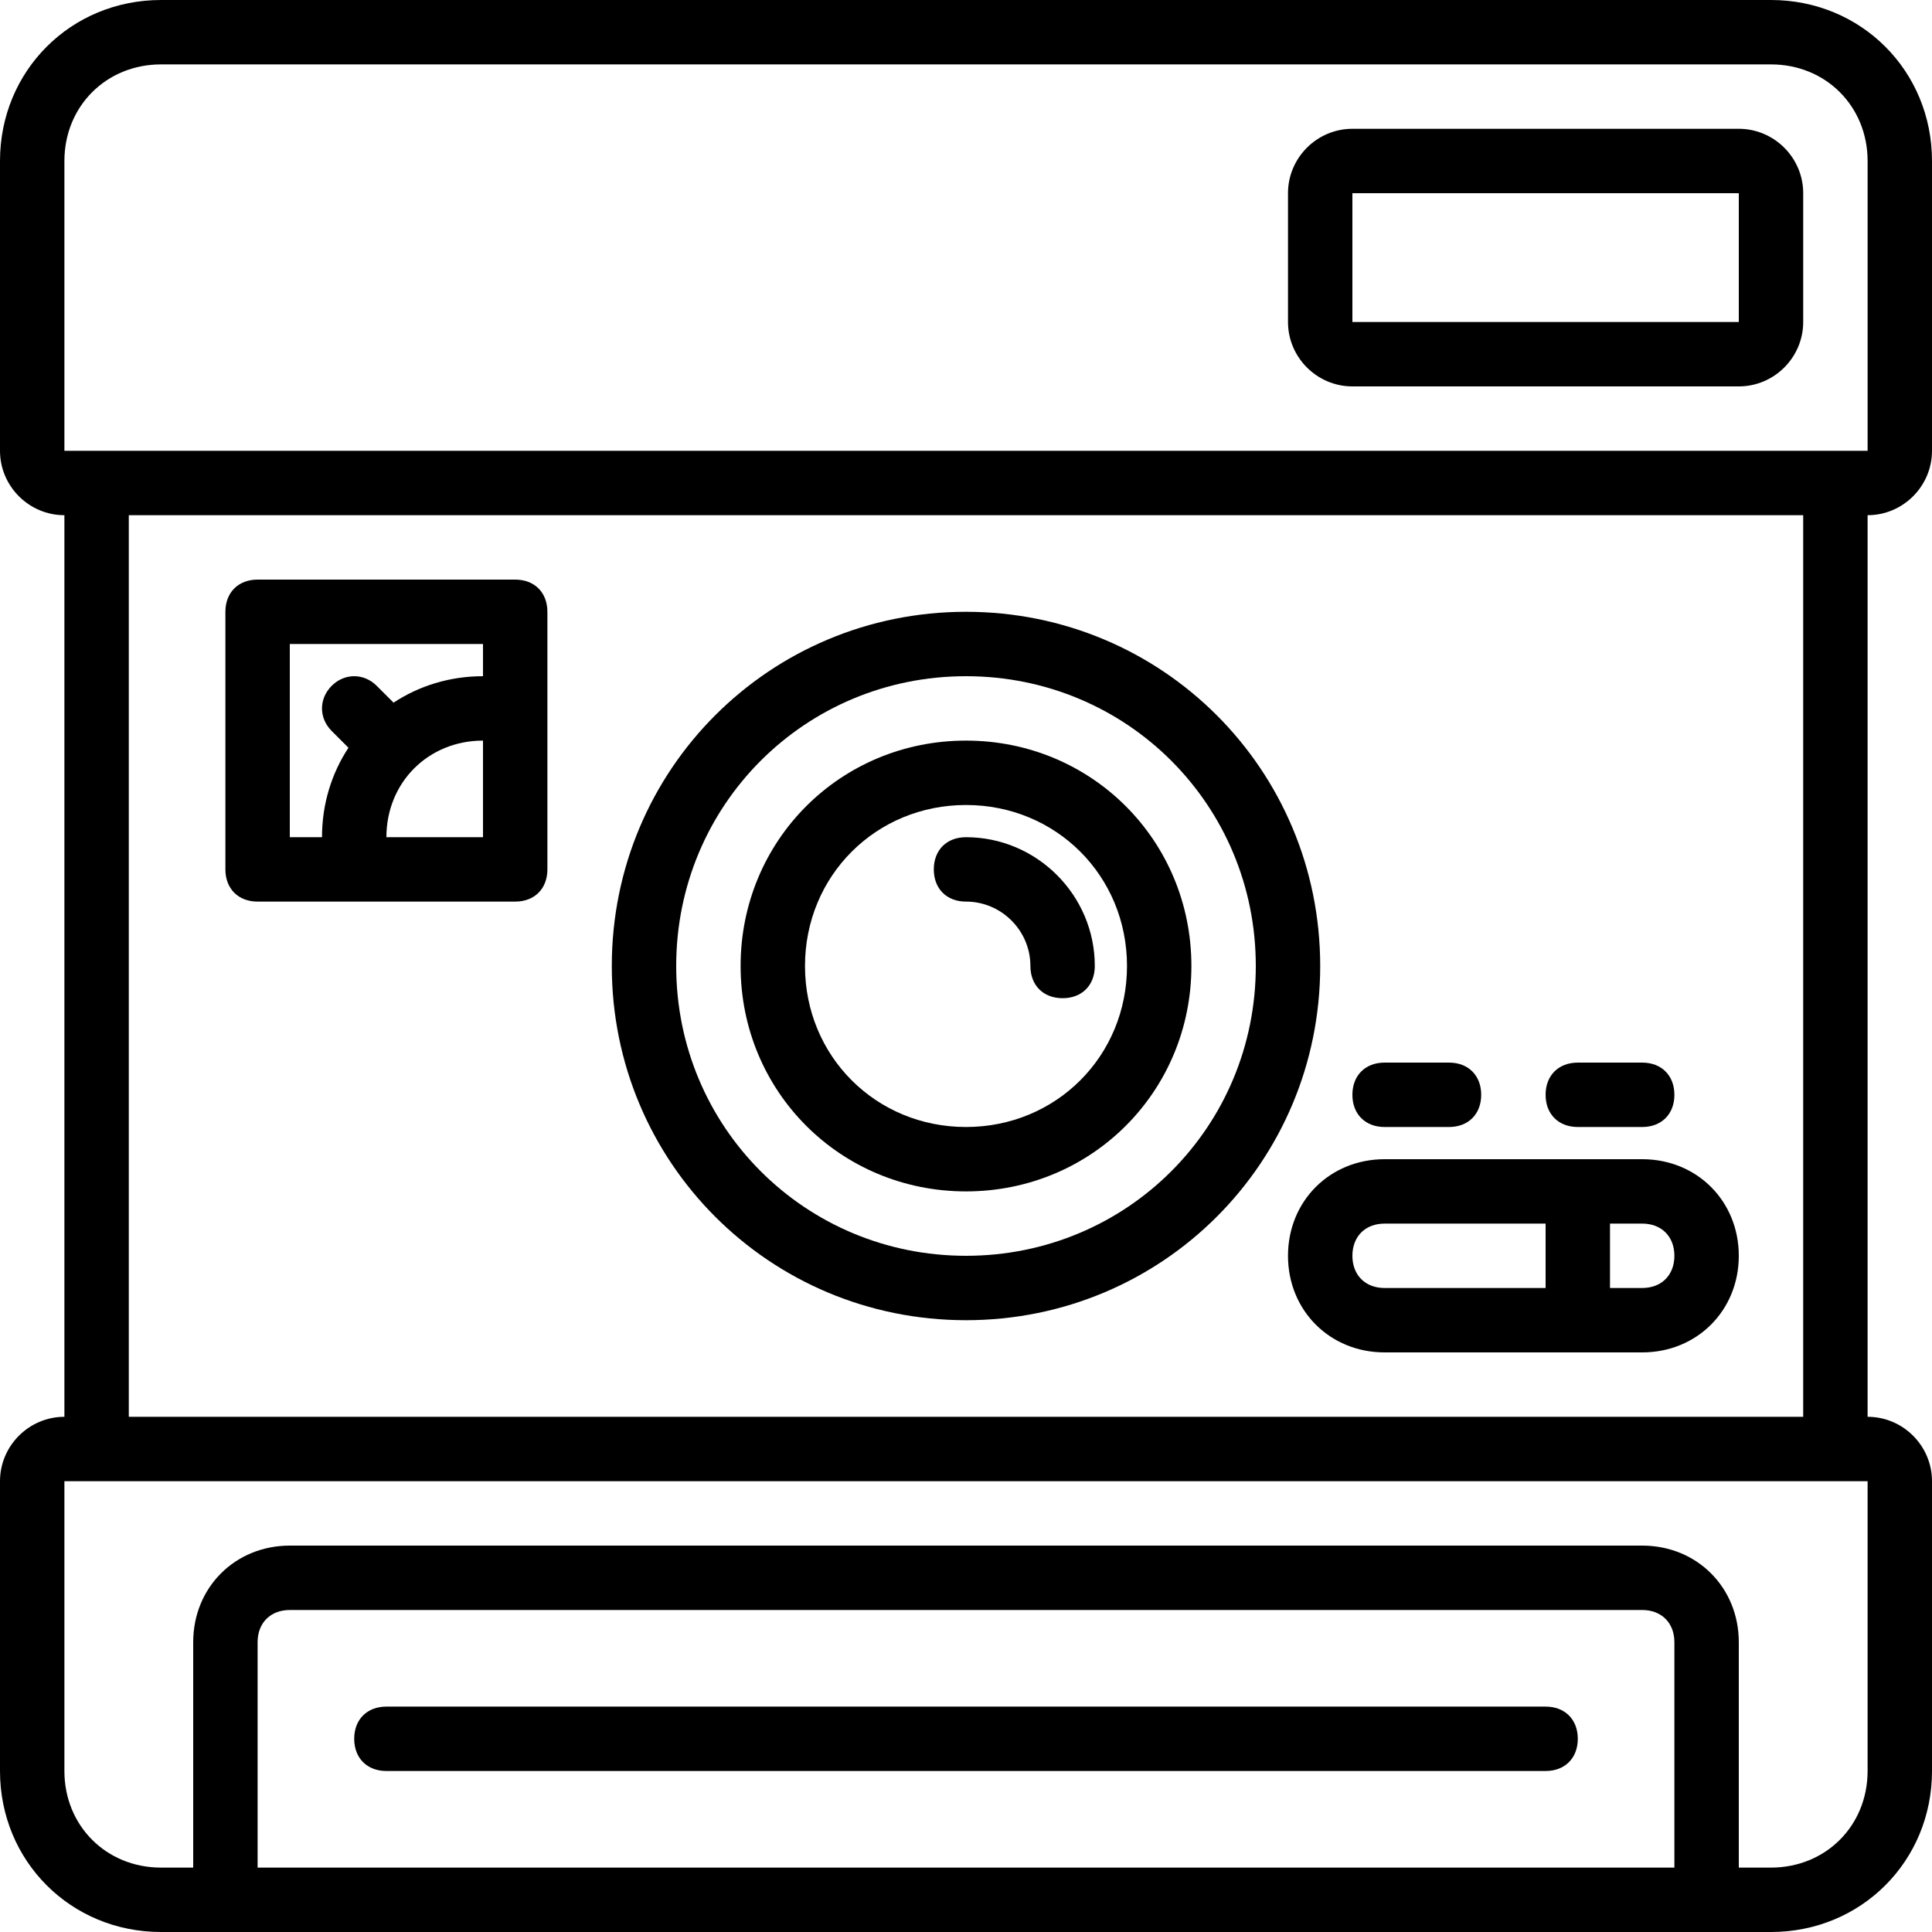
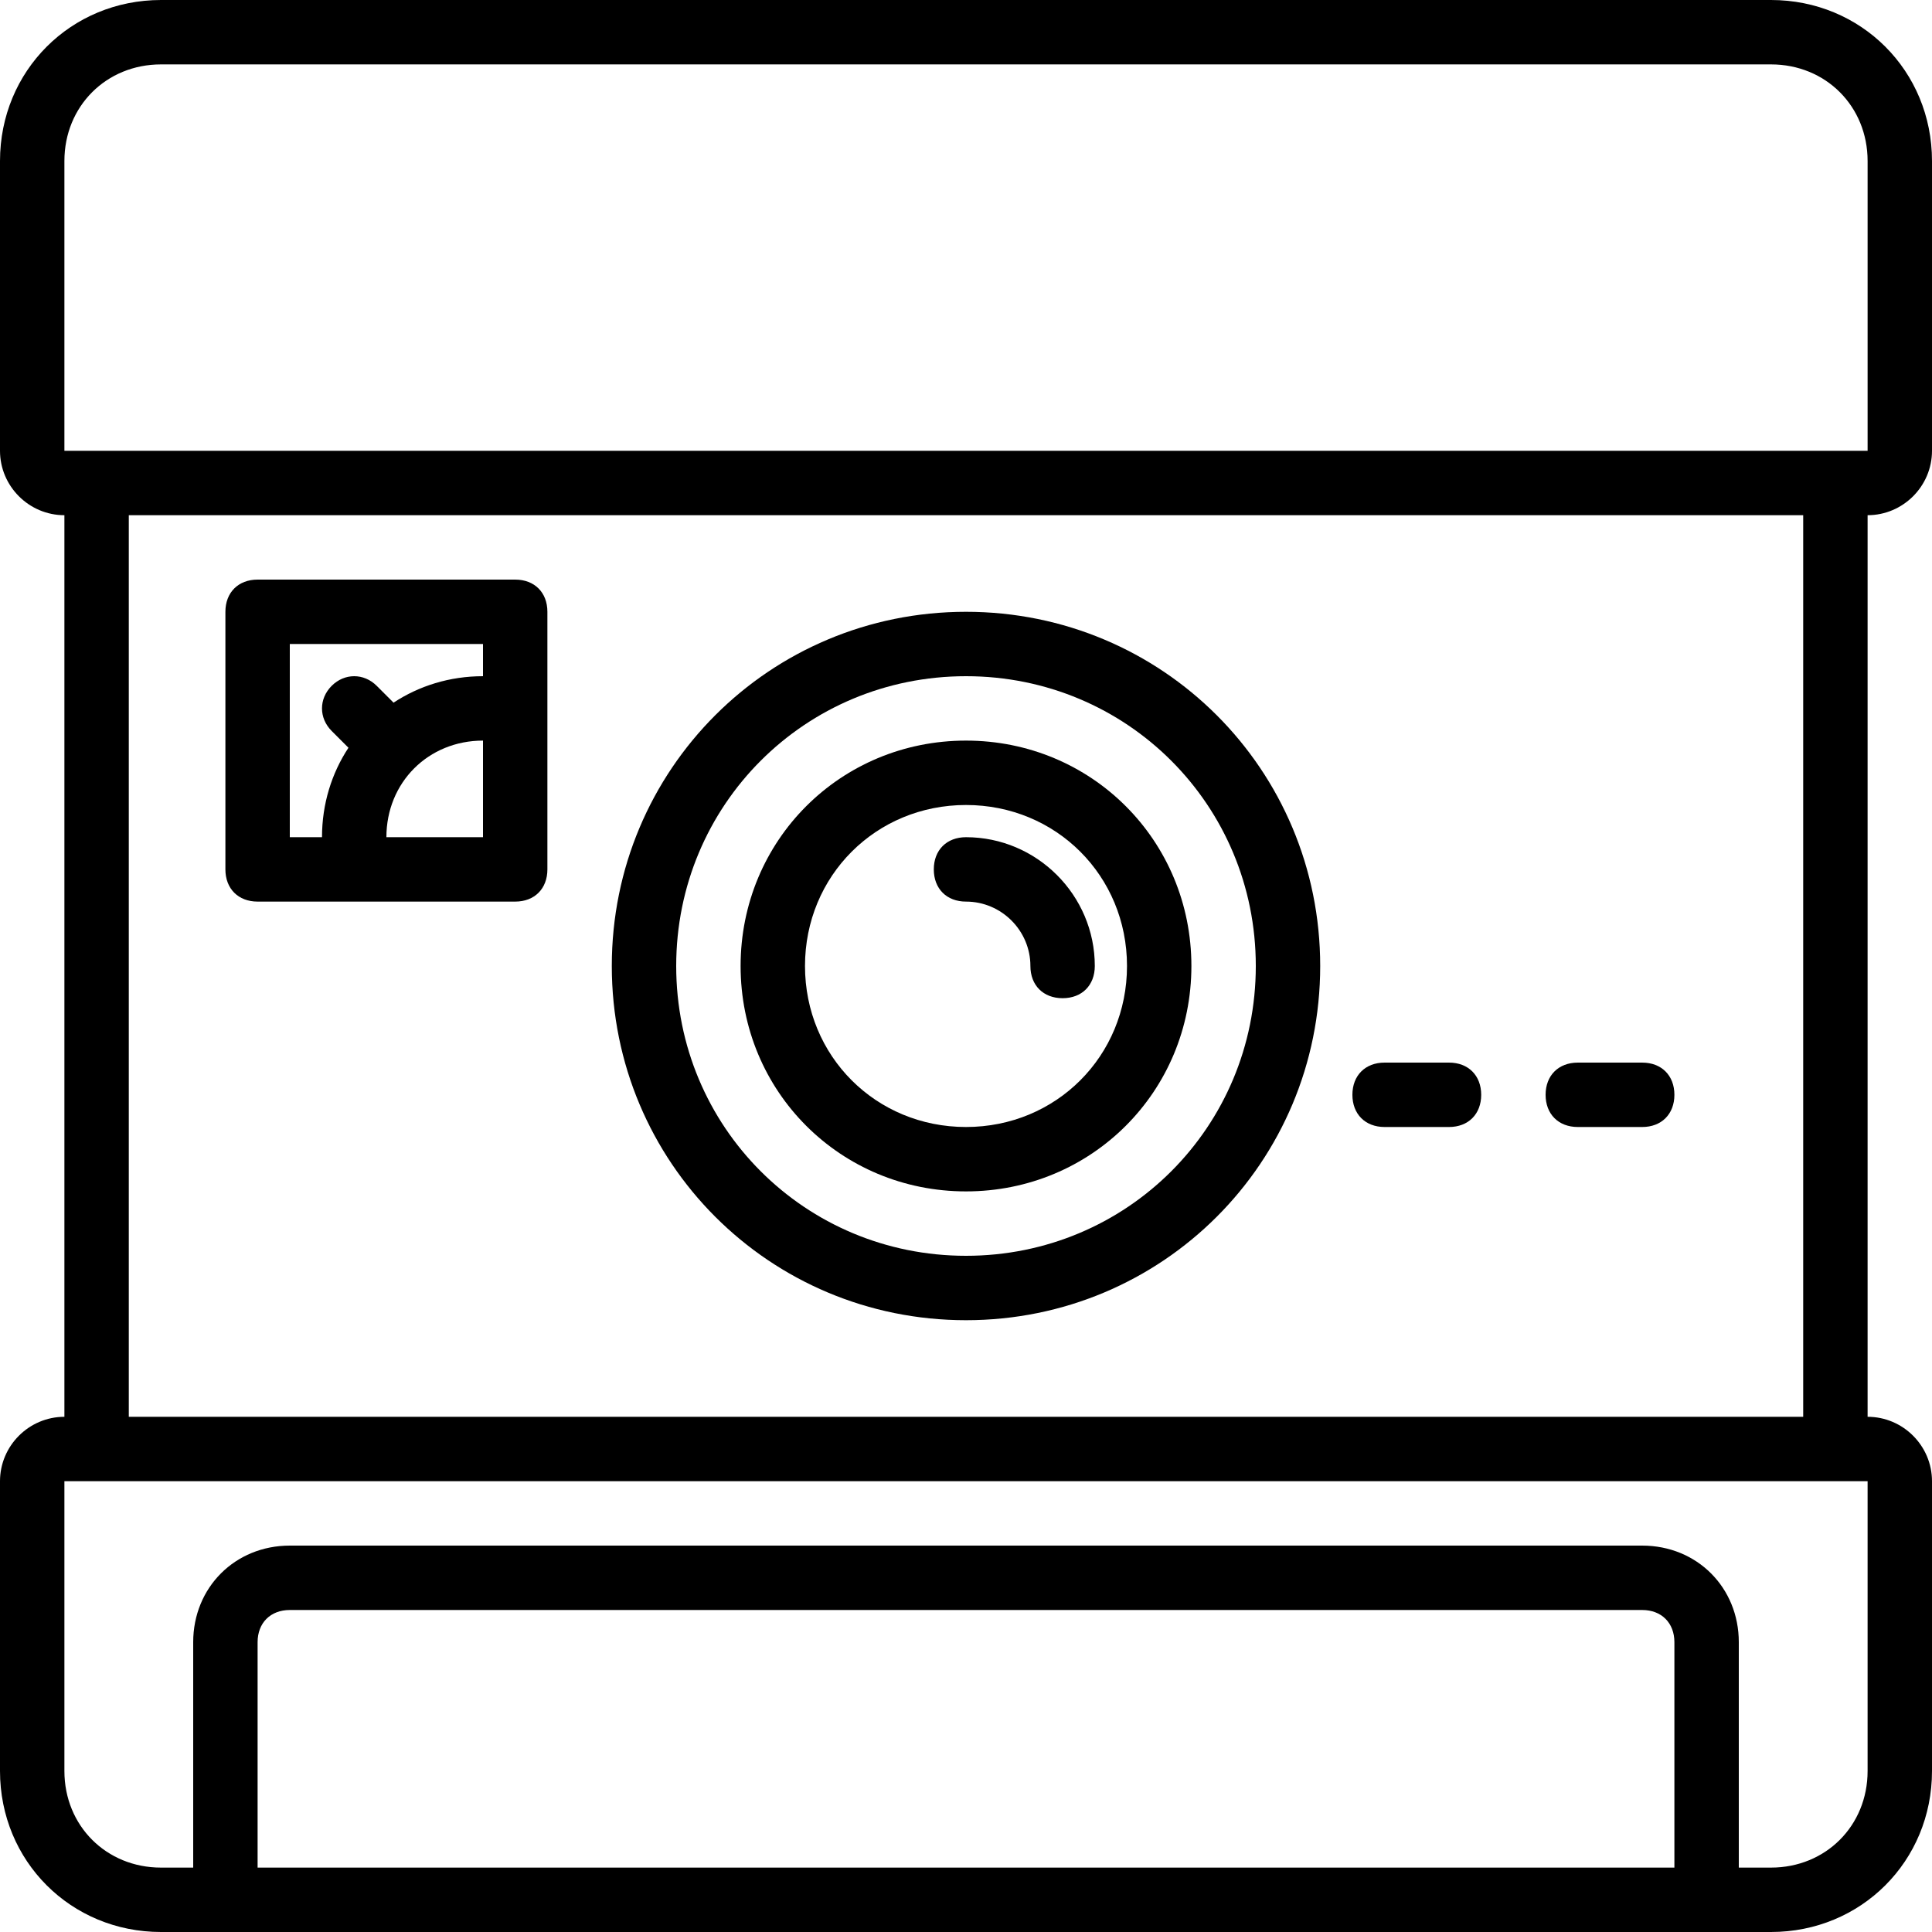
<svg xmlns="http://www.w3.org/2000/svg" fill="#000000" height="800px" width="800px" version="1.1" id="Layer_1" viewBox="0 0 512 512" xml:space="preserve">
  <g transform="translate(1 1)">
    <g>
      <g>
        <path d="M511,118.467v-76.8C511,17.773,492.227-1,468.333-1H41.667C17.773-1-1,17.773-1,41.667v76.8     c0,9.387,7.68,17.067,17.067,17.067v238.933C6.68,374.467-1,382.147-1,391.533v76.8C-1,492.227,17.773,511,41.667,511h17.067     h392.533h17.067C492.227,511,511,492.227,511,468.333v-76.8c0-9.387-7.68-17.067-17.067-17.067V135.533     C503.32,135.533,511,127.853,511,118.467z M16.067,41.667c0-14.507,11.093-25.6,25.6-25.6h426.667     c14.507,0,25.6,11.093,25.6,25.6v76.8H485.4H24.6h-8.533V41.667z M67.267,493.933V434.2c0-5.12,3.413-8.533,8.533-8.533h358.4     c5.12,0,8.533,3.413,8.533,8.533v59.733H67.267z M493.933,468.333c0,14.507-11.093,25.6-25.6,25.6H459.8V434.2     c0-14.507-11.093-25.6-25.6-25.6H75.8c-14.507,0-25.6,11.093-25.6,25.6v59.733h-8.533c-14.507,0-25.6-11.093-25.6-25.6v-76.8     H24.6h460.8h8.533V468.333z M476.867,374.467H33.133V135.533h443.733V374.467z" />
-         <path d="M408.6,451.267H101.4c-5.12,0-8.533,3.413-8.533,8.533c0,5.12,3.413,8.533,8.533,8.533h307.2     c5.12,0,8.533-3.413,8.533-8.533C417.133,454.68,413.72,451.267,408.6,451.267z" />
        <path d="M255,348.867c52.053,0,93.867-41.813,93.867-93.867S307.053,161.133,255,161.133S161.133,202.947,161.133,255     C161.133,307.053,202.947,348.867,255,348.867z M255,178.2c42.667,0,76.8,34.133,76.8,76.8c0,42.667-34.133,76.8-76.8,76.8     c-42.667,0-76.8-34.133-76.8-76.8C178.2,212.333,212.333,178.2,255,178.2z" />
        <path d="M255,314.733c33.28,0,59.733-26.453,59.733-59.733c0-33.28-26.453-59.733-59.733-59.733     c-33.28,0-59.733,26.453-59.733,59.733C195.267,288.28,221.72,314.733,255,314.733z M255,212.333     c23.893,0,42.667,18.773,42.667,42.667c0,23.893-18.773,42.667-42.667,42.667c-23.893,0-42.667-18.773-42.667-42.667     C212.333,231.107,231.107,212.333,255,212.333z" />
        <path d="M67.267,237.933H93.72h41.813c5.12,0,8.533-3.413,8.533-8.533v-40.96v-27.307c0-5.12-3.413-8.533-8.533-8.533H67.267     c-5.12,0-8.533,3.413-8.533,8.533V229.4C58.733,234.52,62.147,237.933,67.267,237.933z M127,220.867h-25.6     c0-14.507,11.093-25.6,25.6-25.6V220.867z M75.8,169.667H127v8.533c-8.833,0-16.963,2.572-23.707,7.013l-4.453-4.453     c-3.413-3.413-8.533-3.413-11.947,0s-3.413,8.533,0,11.947l4.453,4.453c-4.442,6.744-7.013,14.873-7.013,23.707H75.8V169.667z" />
-         <path d="M365.933,306.2c-14.507,0-25.6,11.093-25.6,25.6c0,14.507,11.093,25.6,25.6,25.6H434.2c14.507,0,25.6-11.093,25.6-25.6     c0-14.507-11.093-25.6-25.6-25.6H365.933z M357.4,331.8c0-5.12,3.413-8.533,8.533-8.533H408.6v17.067h-42.667     C360.813,340.333,357.4,336.92,357.4,331.8z M442.733,331.8c0,5.12-3.413,8.533-8.533,8.533h-8.533v-17.067h8.533     C439.32,323.267,442.733,326.68,442.733,331.8z" />
        <path d="M417.133,297.667H434.2c5.12,0,8.533-3.413,8.533-8.533s-3.413-8.533-8.533-8.533h-17.067     c-5.12,0-8.533,3.413-8.533,8.533S412.013,297.667,417.133,297.667z" />
        <path d="M365.933,297.667H383c5.12,0,8.533-3.413,8.533-8.533S388.12,280.6,383,280.6h-17.067c-5.12,0-8.533,3.413-8.533,8.533     S360.813,297.667,365.933,297.667z" />
-         <path d="M357.4,101.4h102.4c9.387,0,17.067-7.68,17.067-17.067V50.2c0-9.387-7.68-17.067-17.067-17.067H357.4     c-9.387,0-17.067,7.68-17.067,17.067v34.133C340.333,93.72,348.013,101.4,357.4,101.4z M357.4,50.2h102.4v34.133H357.4V50.2z" />
        <path d="M255,237.933c9.387,0,17.067,7.68,17.067,17.067c0,5.12,3.413,8.533,8.533,8.533s8.533-3.413,8.533-8.533     c0-18.773-15.36-34.133-34.133-34.133c-5.12,0-8.533,3.413-8.533,8.533S249.88,237.933,255,237.933z" />
      </g>
    </g>
  </g>
</svg>